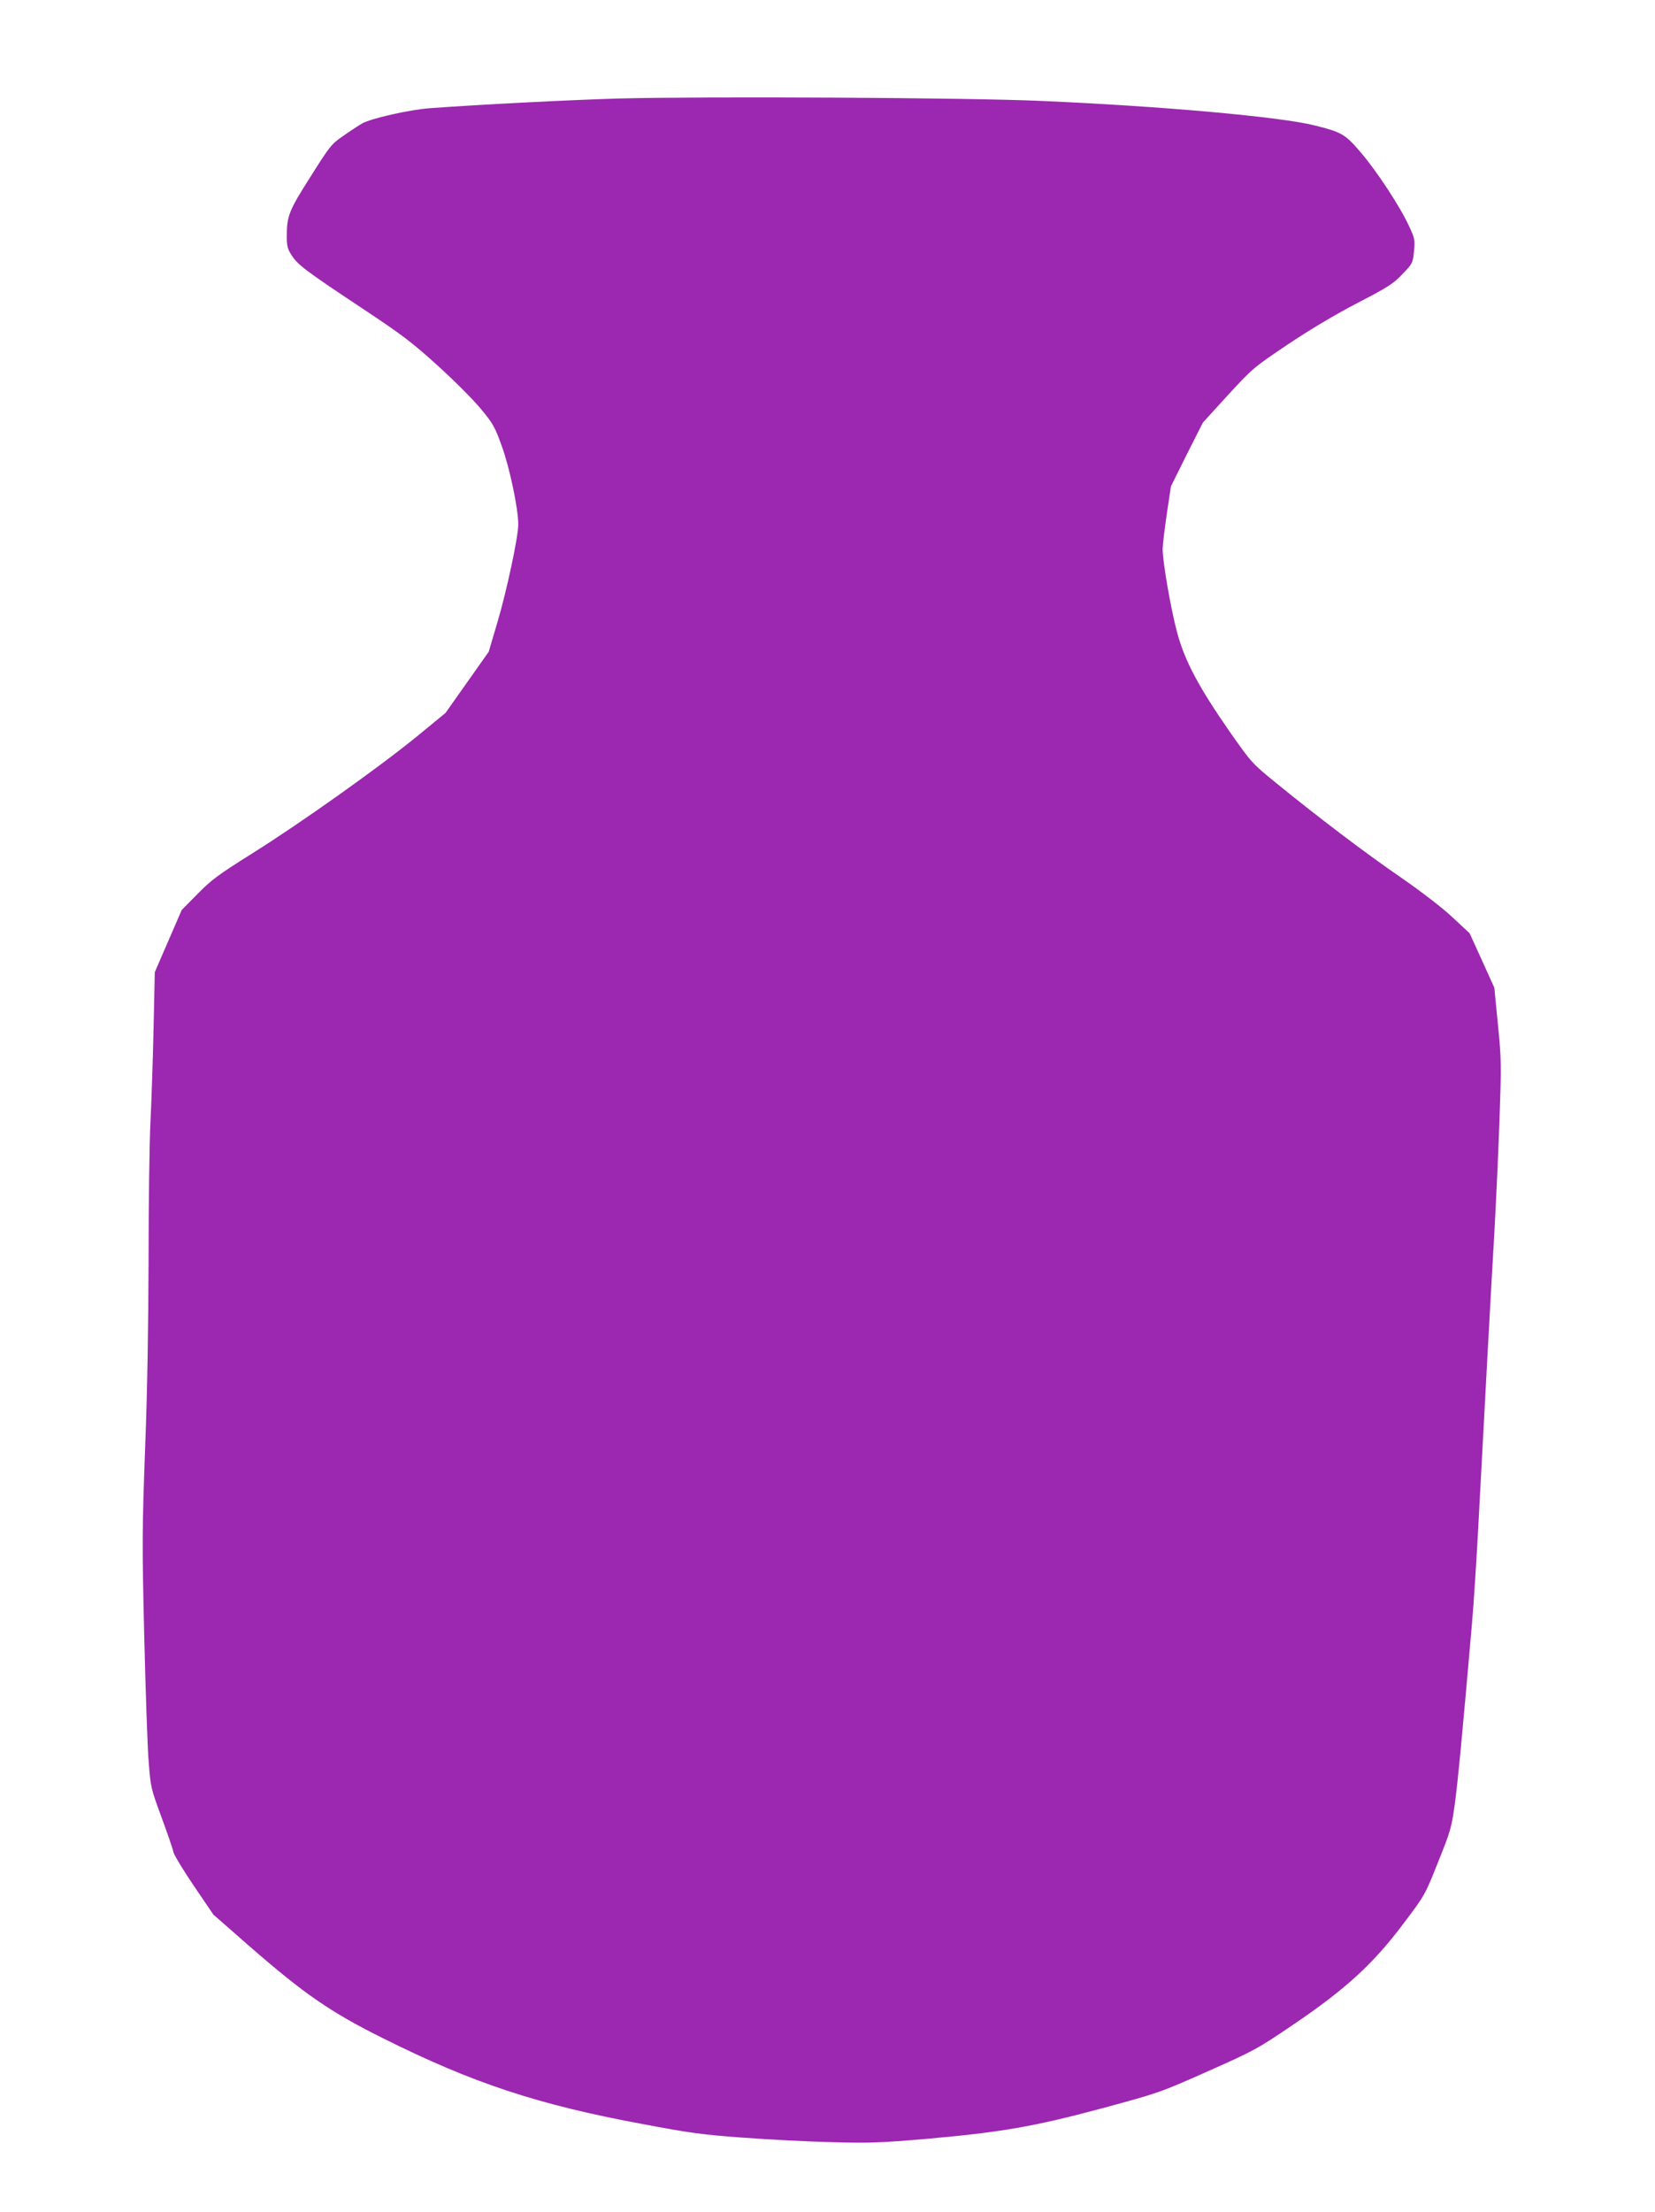
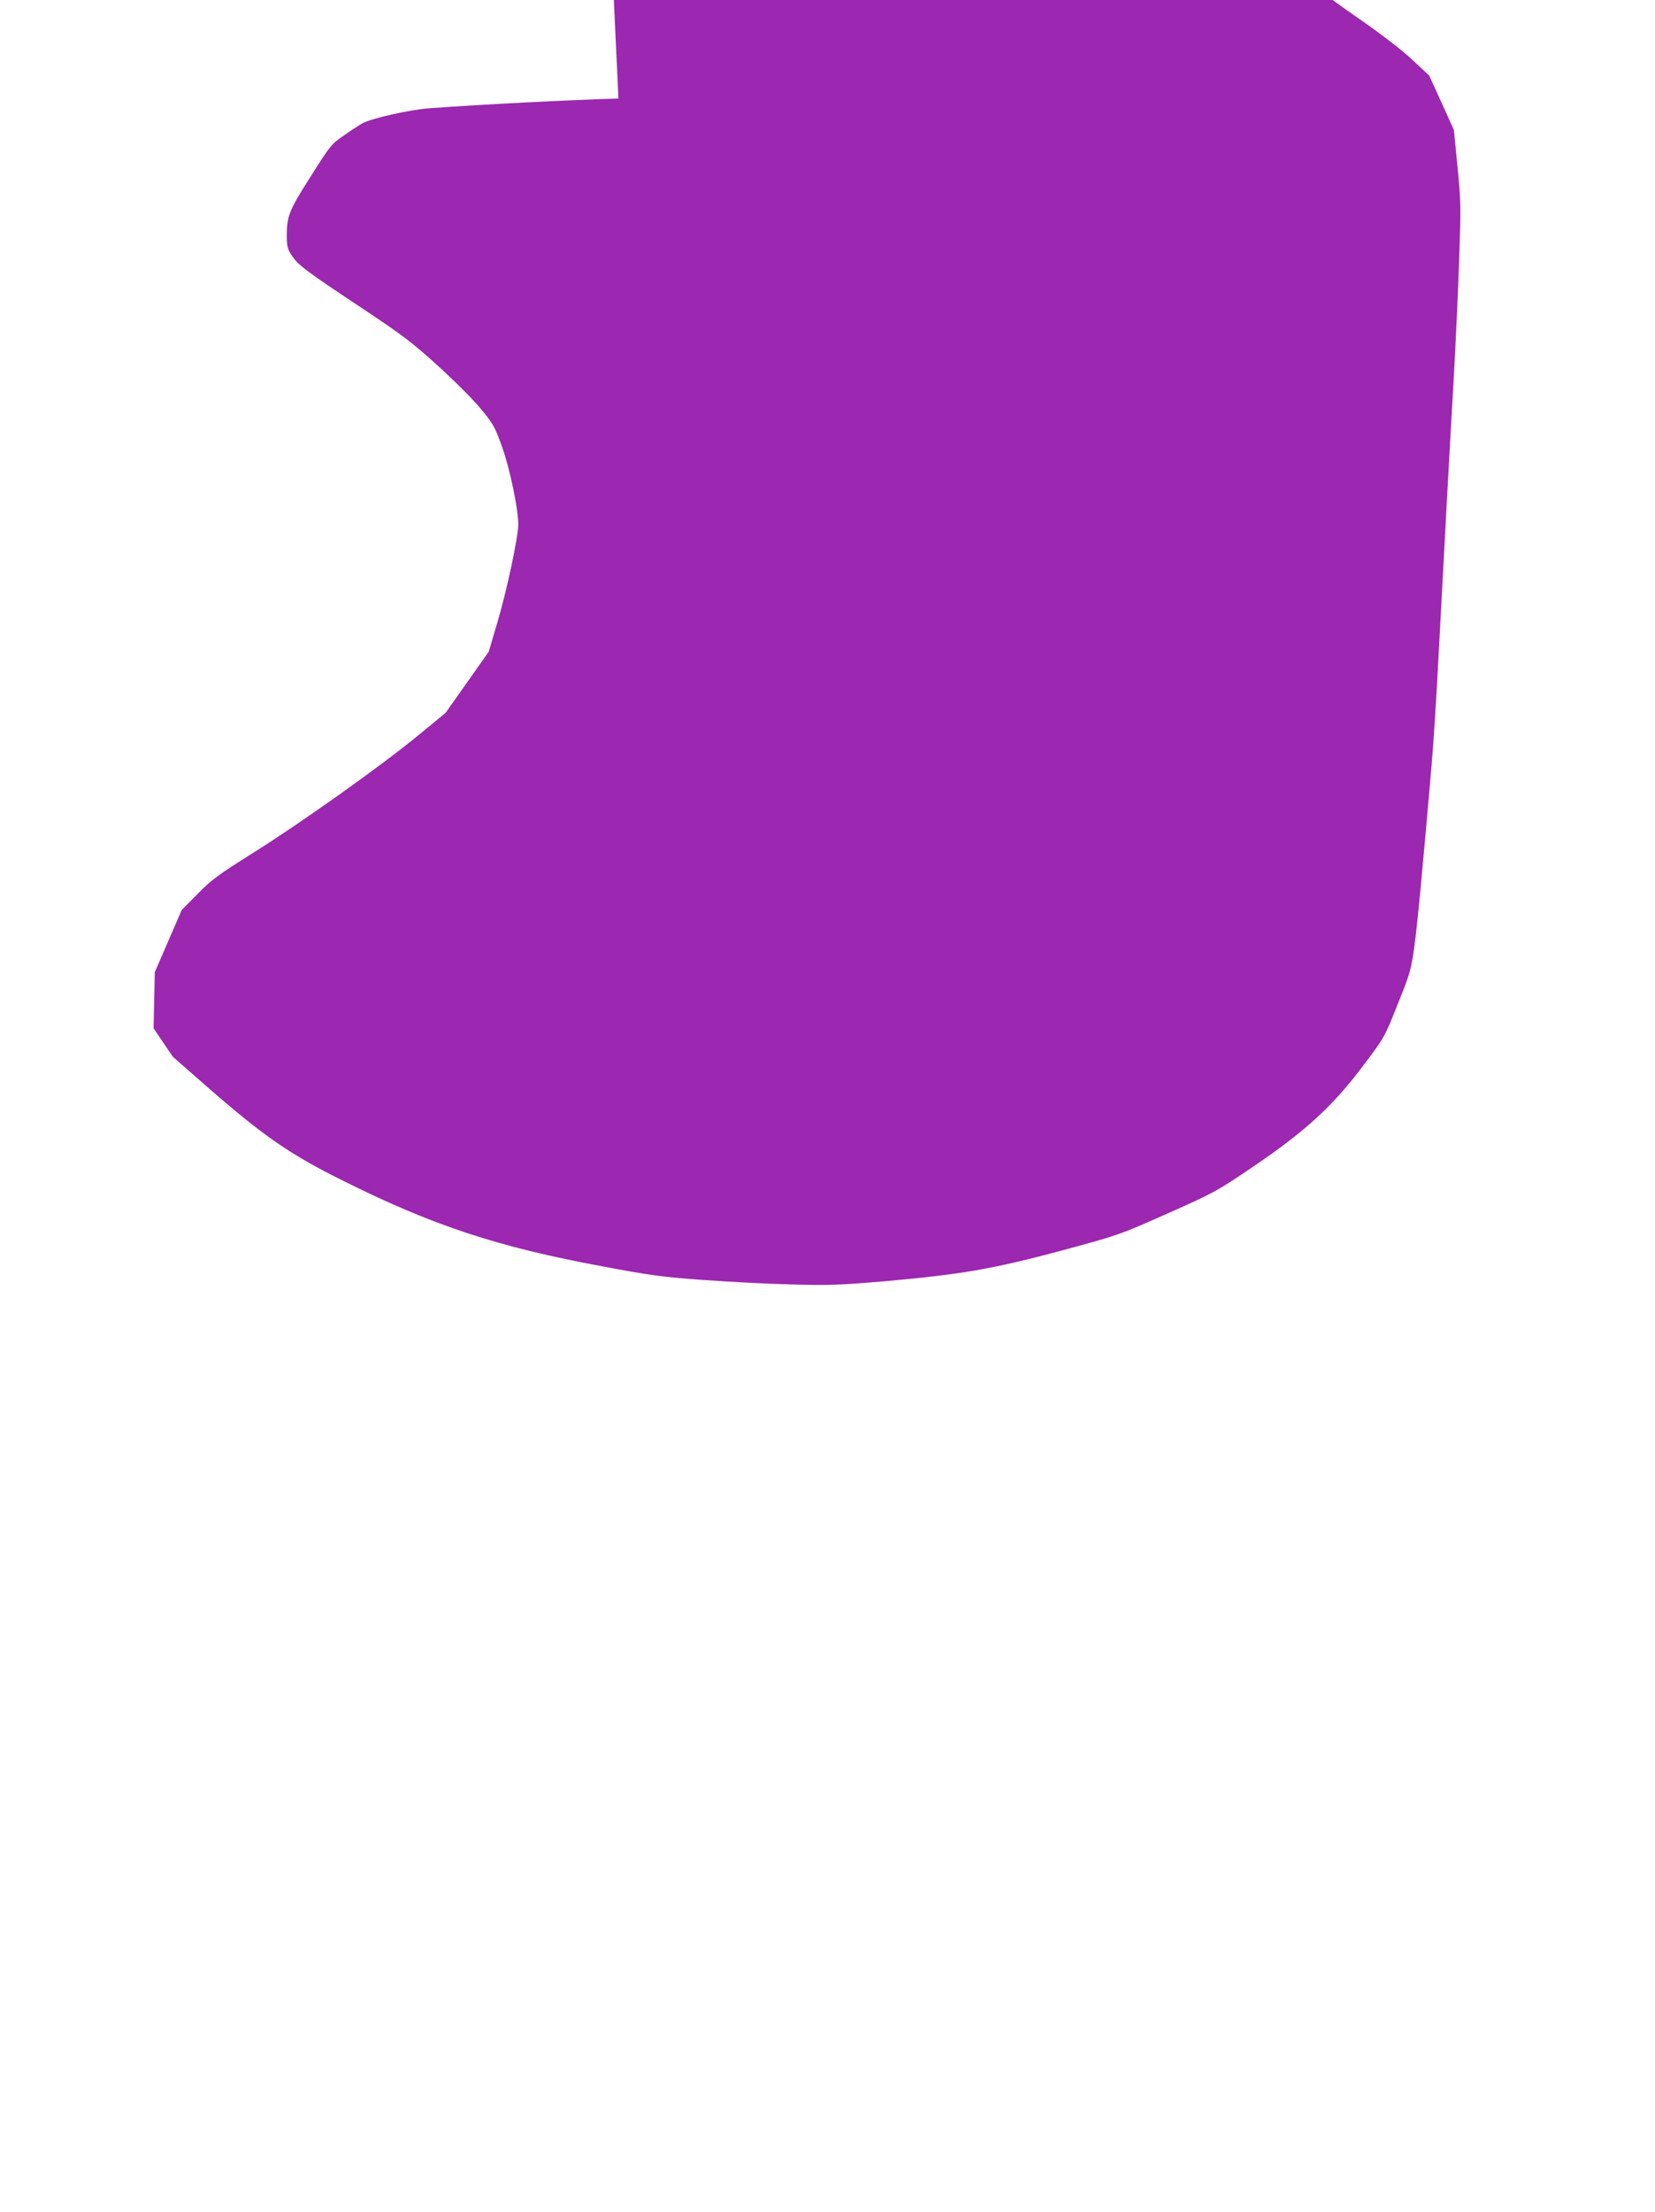
<svg xmlns="http://www.w3.org/2000/svg" version="1.0" width="958pt" height="1280pt" viewBox="0 0 958 1280" preserveAspectRatio="xMidYMid meet">
  <g transform="translate(0,1280) scale(0.1,-0.1)" fill="#9c27b0" stroke="none">
-     <path d="M3580 12230 c-251 -7 -793 -34 -1090 -56 -118 -8 -346 -60 -395 -89 -22 -13 -71 -45 -109 -72 -66 -45 -77 -58 -187 -233 -127 -199 -139 -230 -139 -348 0 -56 5 -74 28 -109 36 -56 83 -91 404 -304 237 -157 293 -200 441 -334 93 -84 205 -196 248 -248 74 -89 83 -105 125 -222 45 -125 94 -359 94 -450 0 -71 -67 -385 -120 -563 l-51 -173 -125 -177 -125 -177 -162 -133 c-212 -174 -674 -503 -957 -680 -196 -123 -237 -153 -316 -234 l-92 -93 -78 -180 -78 -180 -7 -325 c-4 -179 -12 -422 -18 -540 -6 -118 -11 -478 -11 -800 -1 -383 -7 -760 -20 -1090 -17 -469 -18 -546 -5 -1090 8 -322 19 -650 26 -730 11 -140 13 -150 74 -315 34 -93 66 -184 69 -202 4 -17 58 -106 119 -196 l112 -165 210 -184 c316 -275 467 -380 771 -531 520 -260 898 -385 1504 -497 274 -52 350 -62 585 -79 149 -11 380 -23 515 -26 215 -6 281 -3 540 19 439 39 623 71 1019 177 332 90 335 91 612 214 272 121 285 128 499 273 301 204 461 351 634 582 124 164 125 166 200 355 72 178 78 199 97 335 18 132 46 427 99 1039 11 124 29 404 40 621 36 682 70 1303 90 1645 10 182 24 479 30 660 11 311 11 343 -9 545 l-21 215 -71 157 -72 158 -102 95 c-60 56 -182 149 -296 228 -207 142 -482 351 -719 544 -145 118 -145 119 -273 301 -177 255 -257 404 -302 568 -36 131 -85 412 -85 487 0 23 11 114 24 203 l24 160 92 185 93 184 144 158 c143 155 148 160 346 293 130 87 274 173 403 240 177 92 208 111 261 167 59 61 61 64 68 133 6 65 5 74 -28 144 -49 109 -188 321 -281 429 -90 105 -109 116 -265 155 -196 50 -889 112 -1583 142 -416 19 -1929 27 -2448 14z" />
+     <path d="M3580 12230 c-251 -7 -793 -34 -1090 -56 -118 -8 -346 -60 -395 -89 -22 -13 -71 -45 -109 -72 -66 -45 -77 -58 -187 -233 -127 -199 -139 -230 -139 -348 0 -56 5 -74 28 -109 36 -56 83 -91 404 -304 237 -157 293 -200 441 -334 93 -84 205 -196 248 -248 74 -89 83 -105 125 -222 45 -125 94 -359 94 -450 0 -71 -67 -385 -120 -563 l-51 -173 -125 -177 -125 -177 -162 -133 c-212 -174 -674 -503 -957 -680 -196 -123 -237 -153 -316 -234 l-92 -93 -78 -180 -78 -180 -7 -325 l112 -165 210 -184 c316 -275 467 -380 771 -531 520 -260 898 -385 1504 -497 274 -52 350 -62 585 -79 149 -11 380 -23 515 -26 215 -6 281 -3 540 19 439 39 623 71 1019 177 332 90 335 91 612 214 272 121 285 128 499 273 301 204 461 351 634 582 124 164 125 166 200 355 72 178 78 199 97 335 18 132 46 427 99 1039 11 124 29 404 40 621 36 682 70 1303 90 1645 10 182 24 479 30 660 11 311 11 343 -9 545 l-21 215 -71 157 -72 158 -102 95 c-60 56 -182 149 -296 228 -207 142 -482 351 -719 544 -145 118 -145 119 -273 301 -177 255 -257 404 -302 568 -36 131 -85 412 -85 487 0 23 11 114 24 203 l24 160 92 185 93 184 144 158 c143 155 148 160 346 293 130 87 274 173 403 240 177 92 208 111 261 167 59 61 61 64 68 133 6 65 5 74 -28 144 -49 109 -188 321 -281 429 -90 105 -109 116 -265 155 -196 50 -889 112 -1583 142 -416 19 -1929 27 -2448 14z" />
  </g>
</svg>